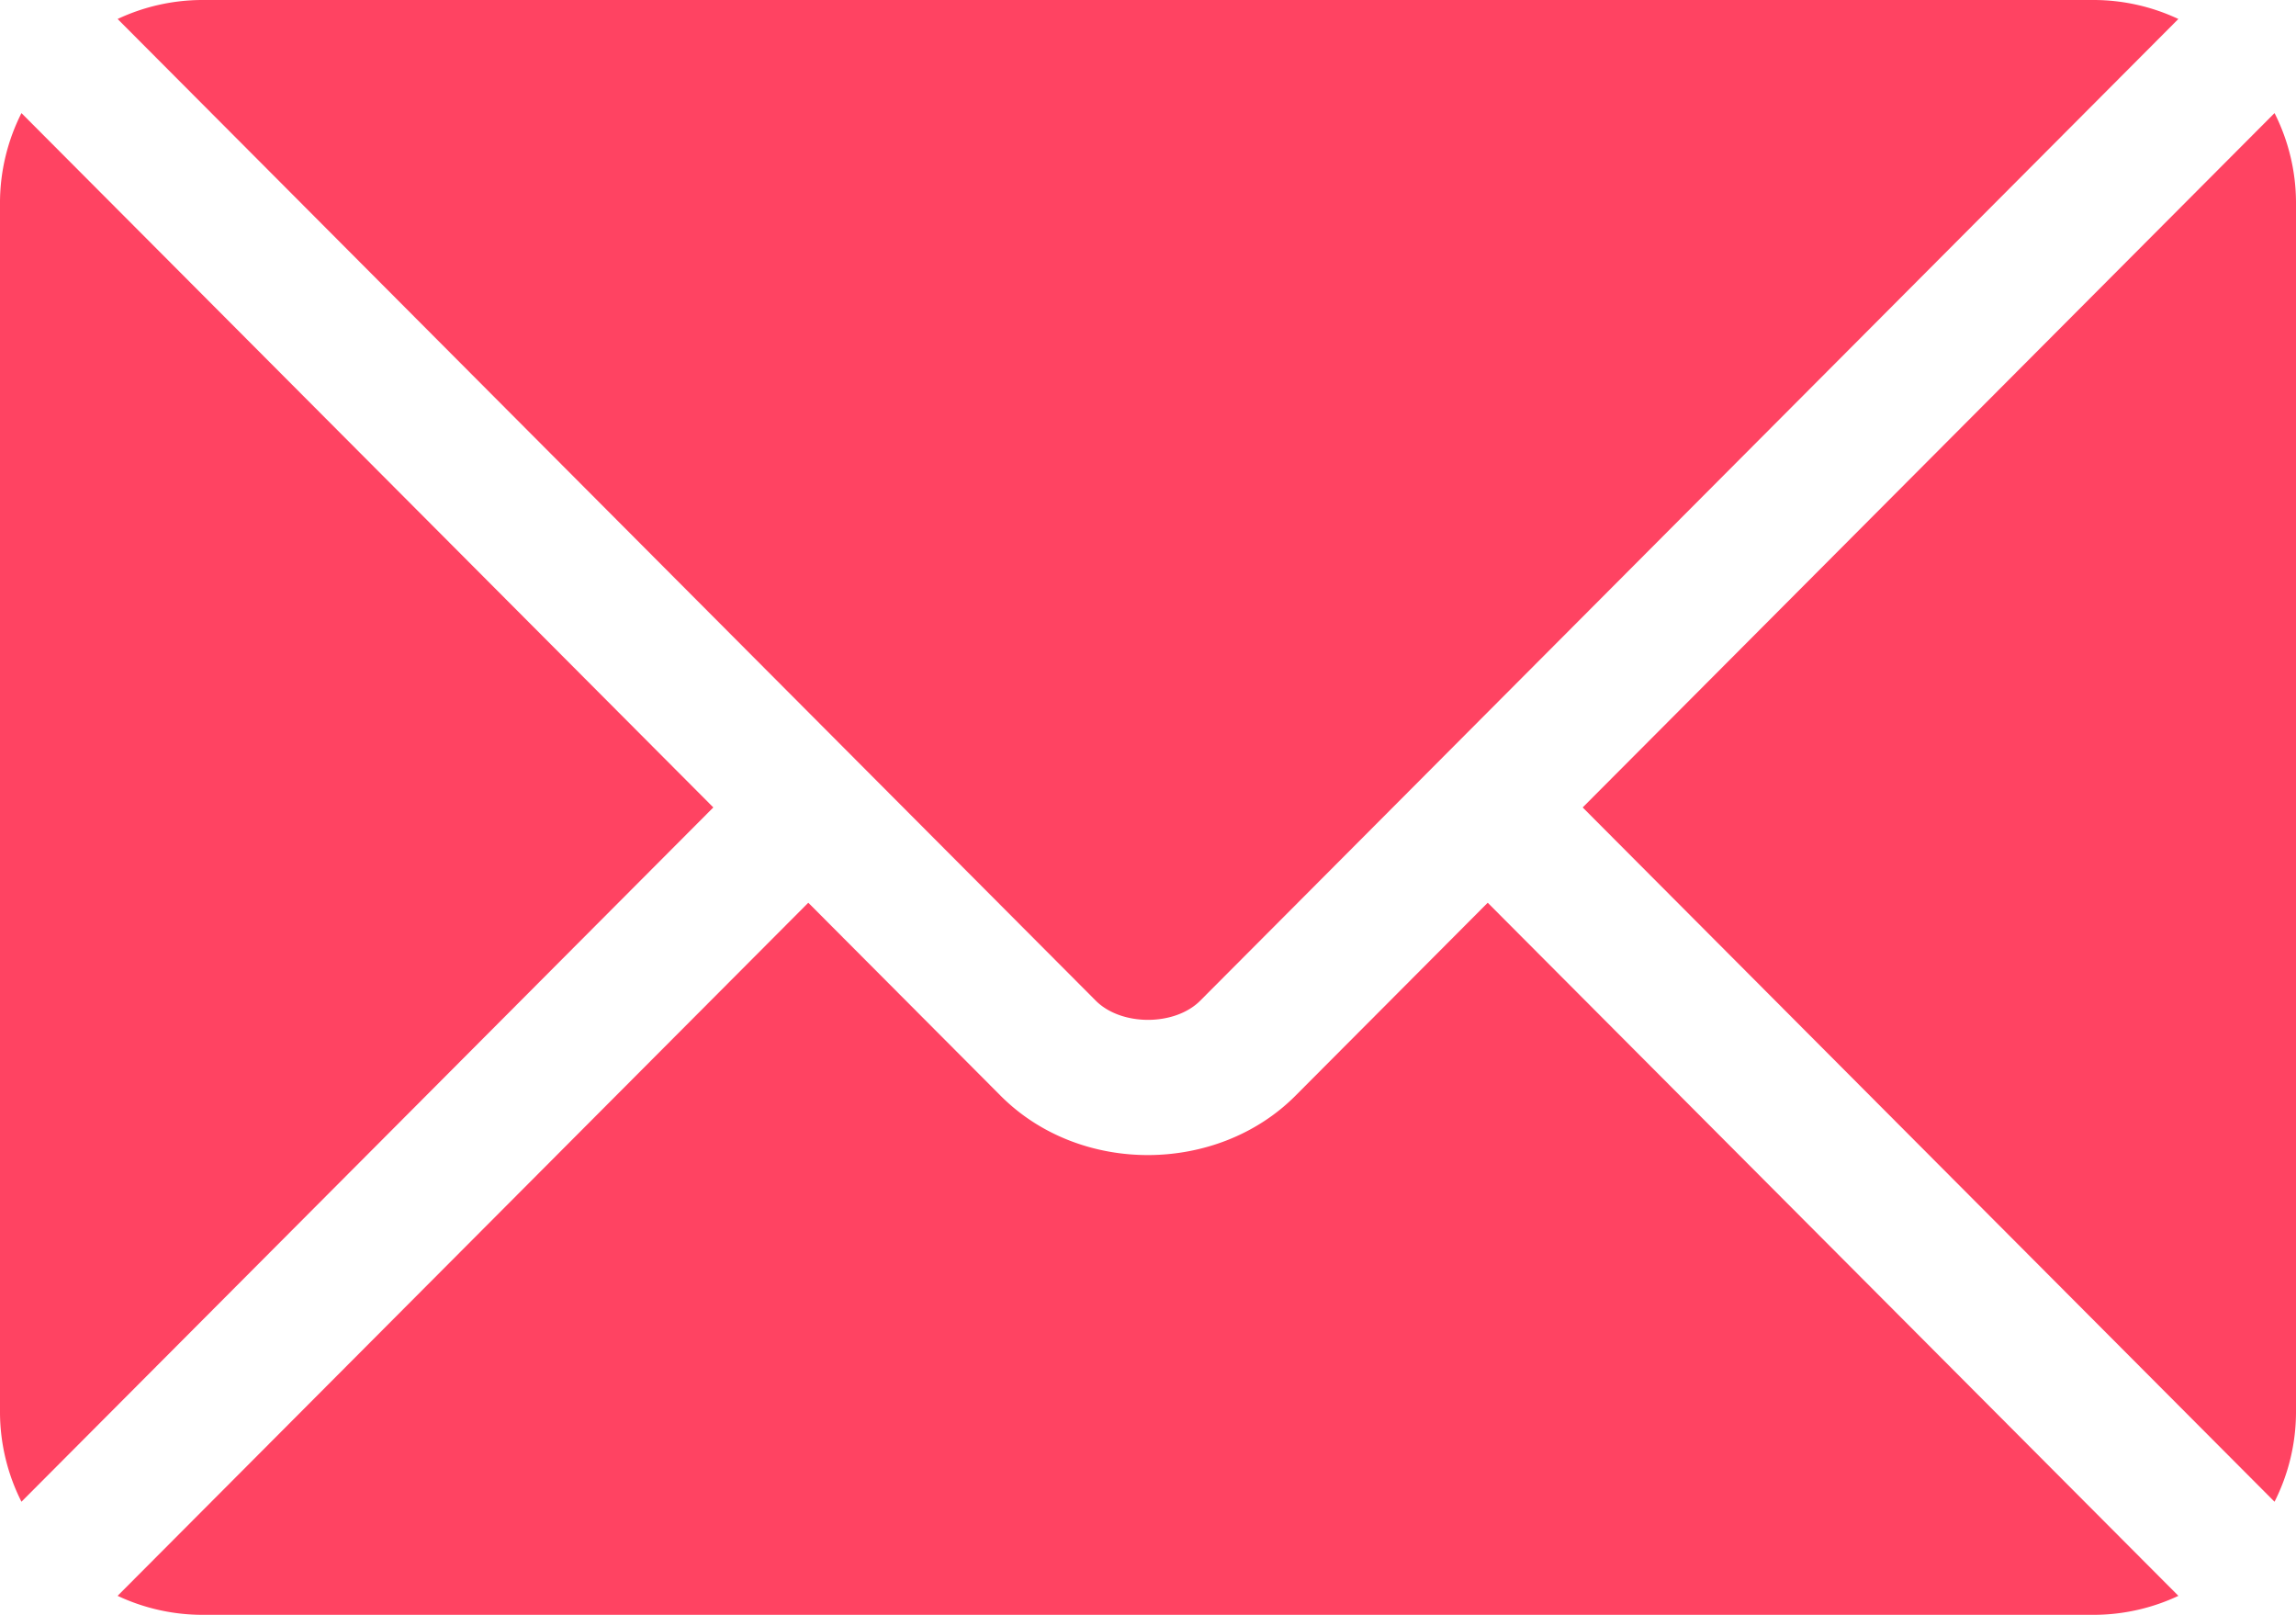
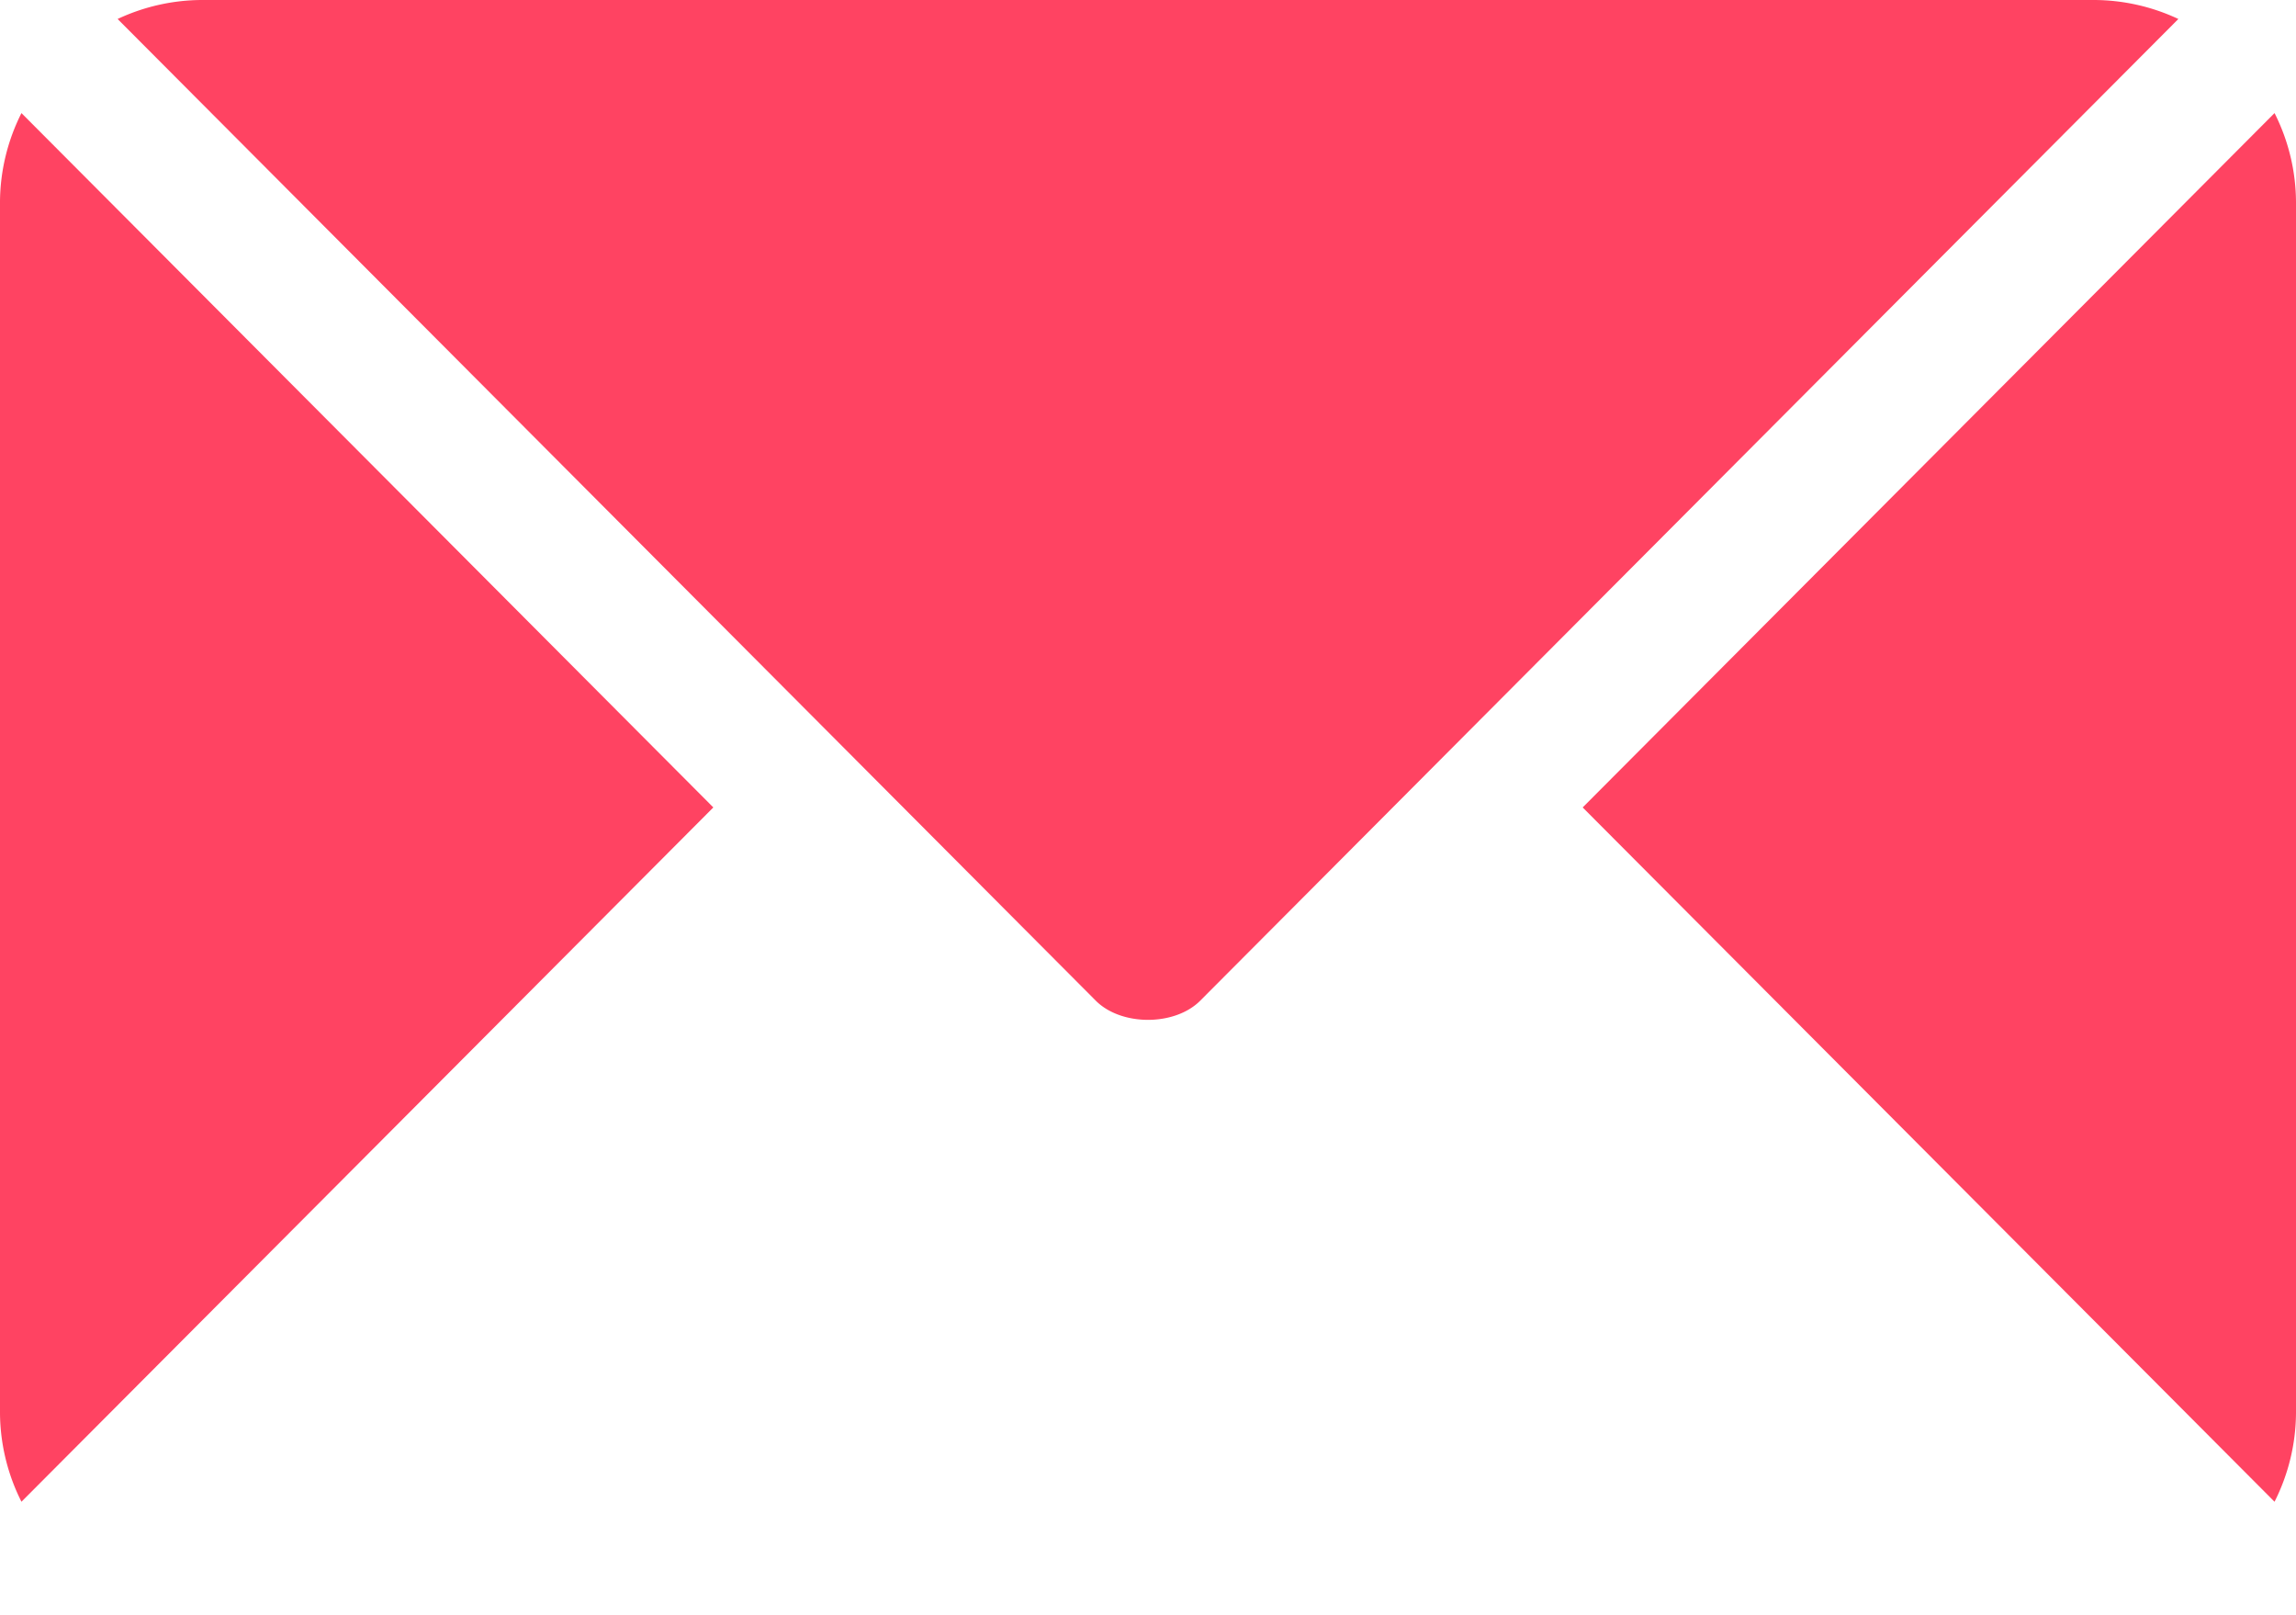
<svg xmlns="http://www.w3.org/2000/svg" width="268.761" height="188.973" viewBox="0 0 268.761 188.973">
  <g id="email" transform="translate(0 -76)">
    <g id="Group_13" data-name="Group 13" transform="translate(13.767 181.641)">
      <g id="Group_12" data-name="Group 12">
-         <path id="Path_4" data-name="Path 4" d="M186.606,277.251,164.1,299.836c-9.128,9.16-25.188,9.357-34.514,0l-22.51-22.585L26.226,358.36a23.39,23.39,0,0,0,9.855,2.222H257.6a23.368,23.368,0,0,0,9.853-2.221Z" transform="translate(-26.226 -277.251)" fill="#ff4362" />
-       </g>
+         </g>
    </g>
    <g id="Group_15" data-name="Group 15" transform="translate(13.768 76)">
      <g id="Group_14" data-name="Group 14">
        <path id="Path_5" data-name="Path 5" d="M257.6,76H36.082a23.382,23.382,0,0,0-9.854,2.222l86.39,86.677c.006.006.013.007.018.013a.026.026,0,0,1,.007.014l28.09,28.183c2.984,2.984,9.231,2.984,12.215,0l28.084-28.178a.1.1,0,0,1,.013-.018.1.1,0,0,0,.018-.013l86.388-86.678A23.369,23.369,0,0,0,257.6,76Z" transform="translate(-26.228 -76)" fill="#ff4362" />
      </g>
    </g>
    <g id="Group_17" data-name="Group 17" transform="translate(0 89.234)">
      <g id="Group_16" data-name="Group 16" transform="translate(0 0)">
        <path id="Path_6" data-name="Path 6" d="M2.512,101.212A23.332,23.332,0,0,0,0,111.6V253.329a23.324,23.324,0,0,0,2.512,10.387L83.5,182.467Z" transform="translate(0 -101.212)" fill="#ff4362" />
      </g>
    </g>
    <g id="Group_19" data-name="Group 19" transform="translate(185.263 89.233)">
      <g id="Group_18" data-name="Group 18" transform="translate(0 0)">
        <path id="Path_7" data-name="Path 7" d="M433.919,101.21l-80.986,81.256,80.986,81.25a23.333,23.333,0,0,0,2.512-10.388V111.6A23.333,23.333,0,0,0,433.919,101.21Z" transform="translate(-352.933 -101.21)" fill="#ff4362" />
      </g>
    </g>
  </g>
</svg>